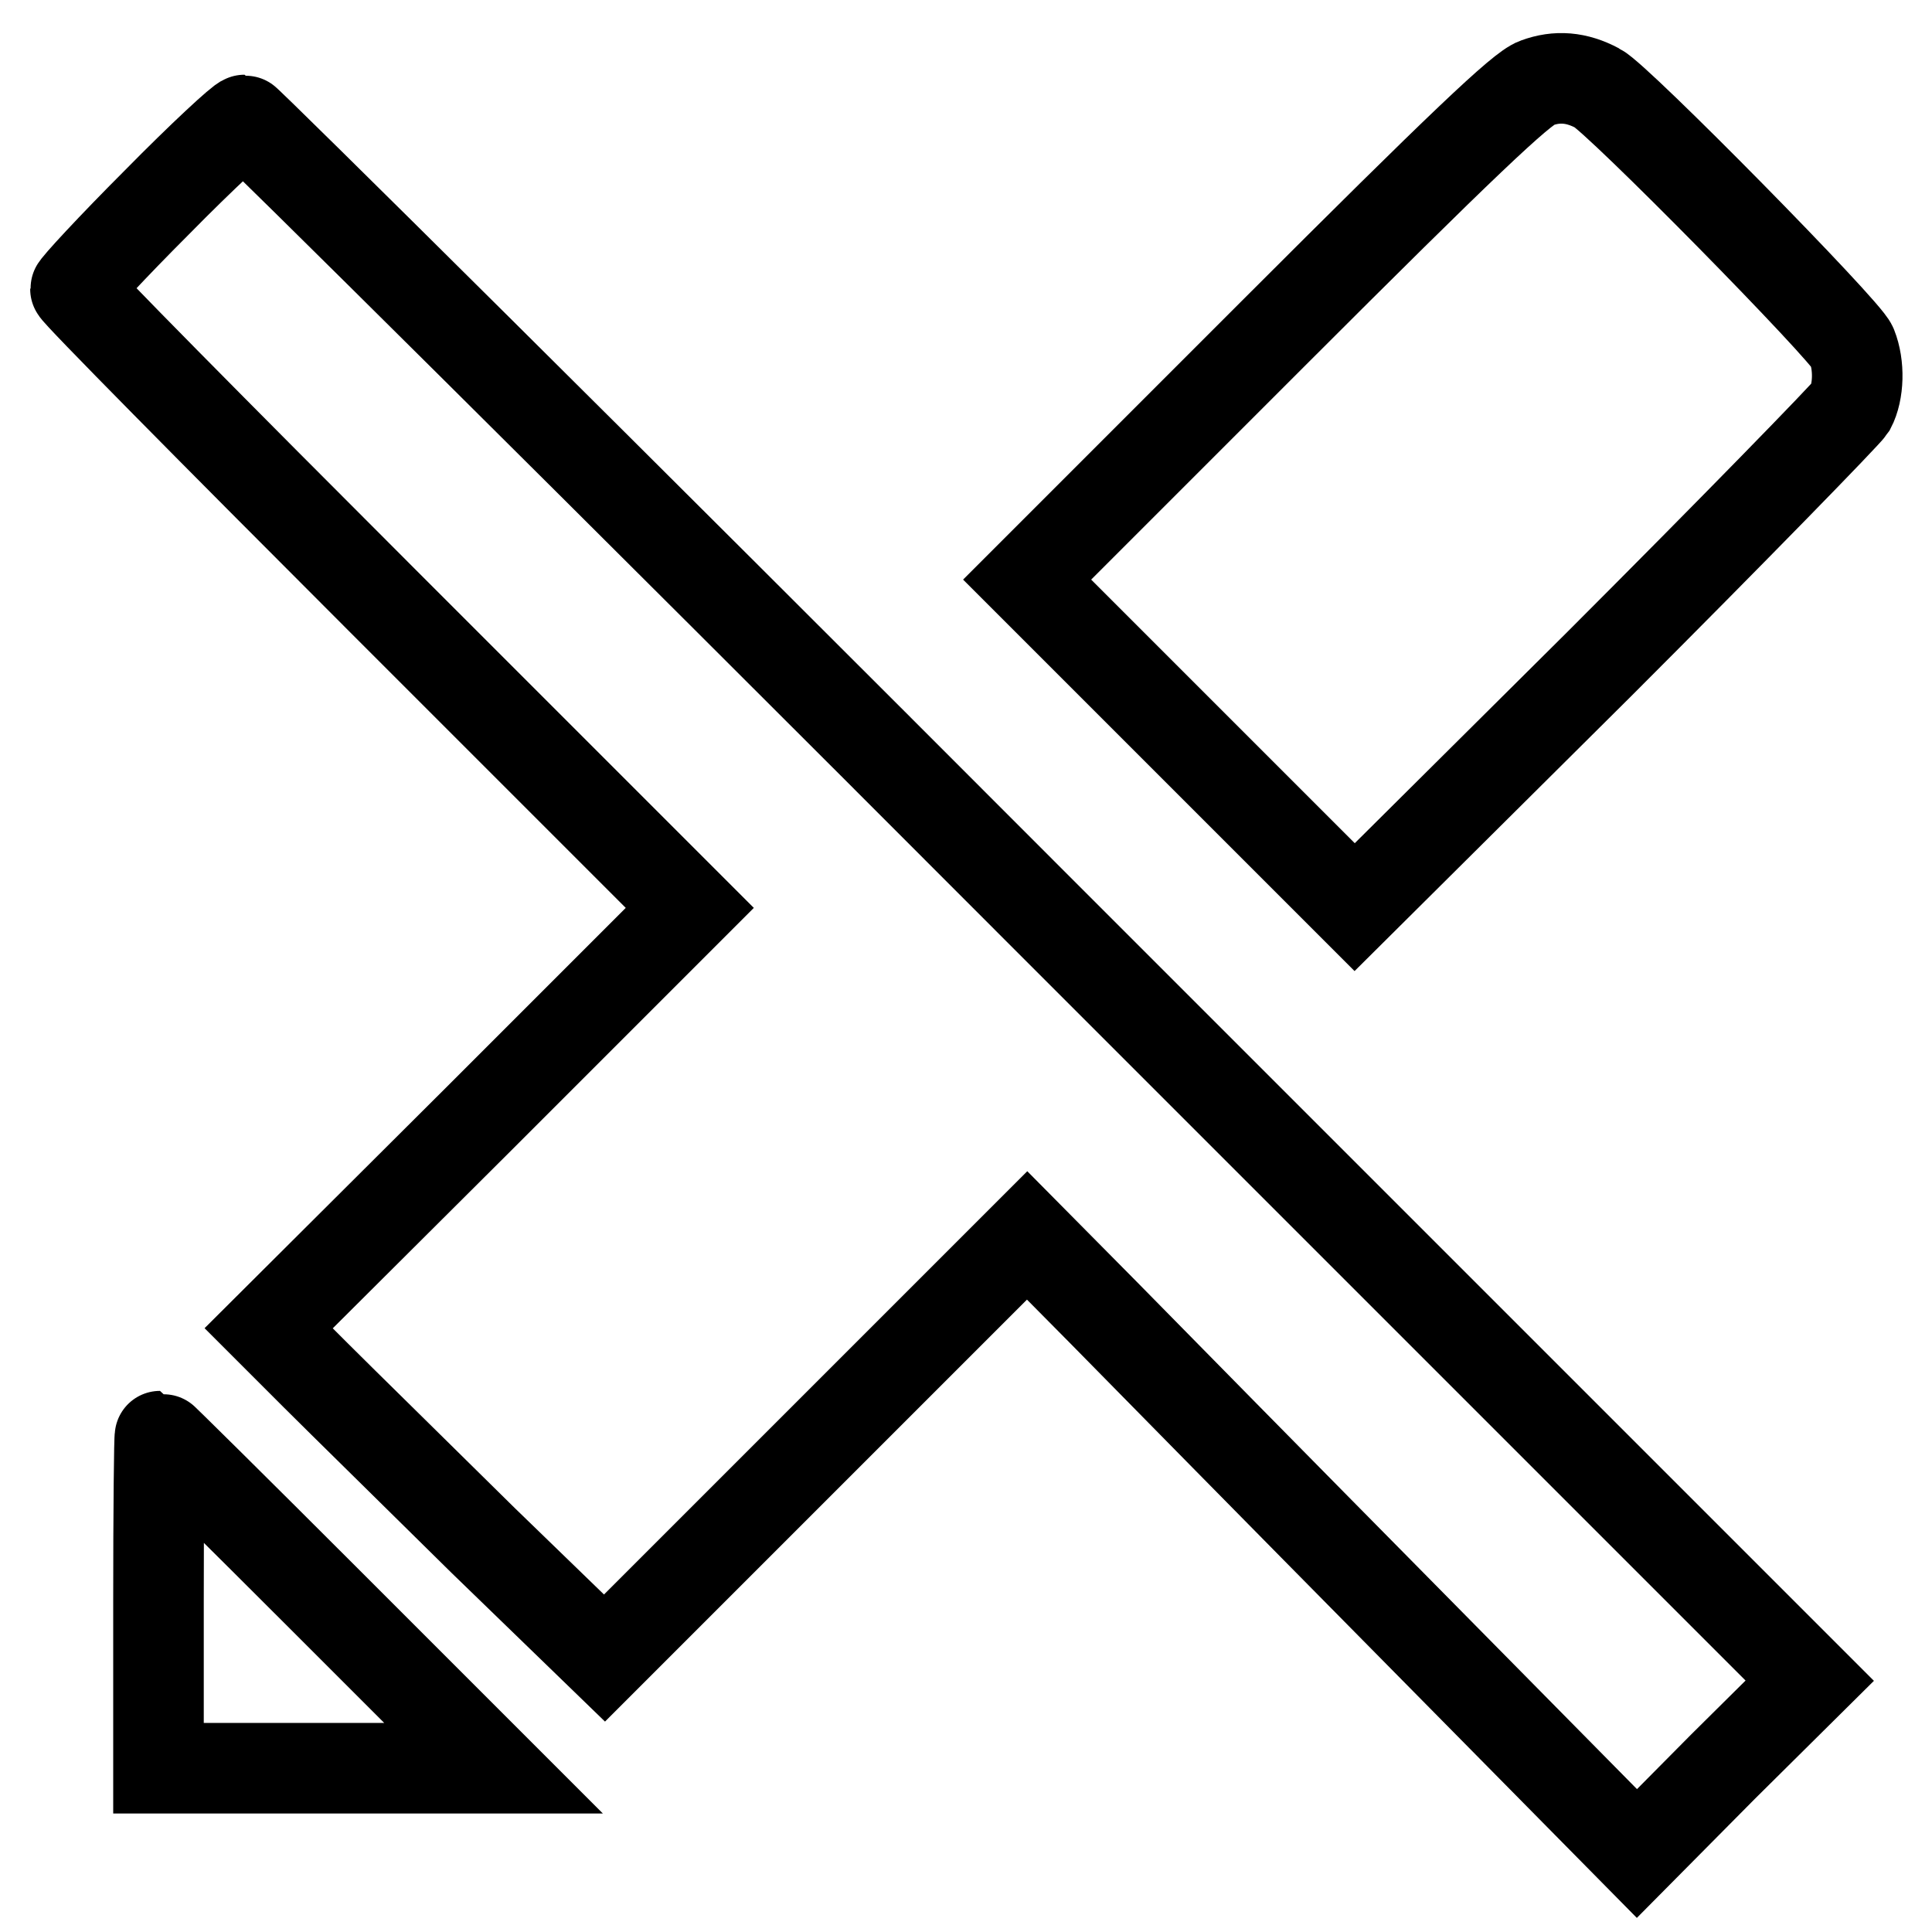
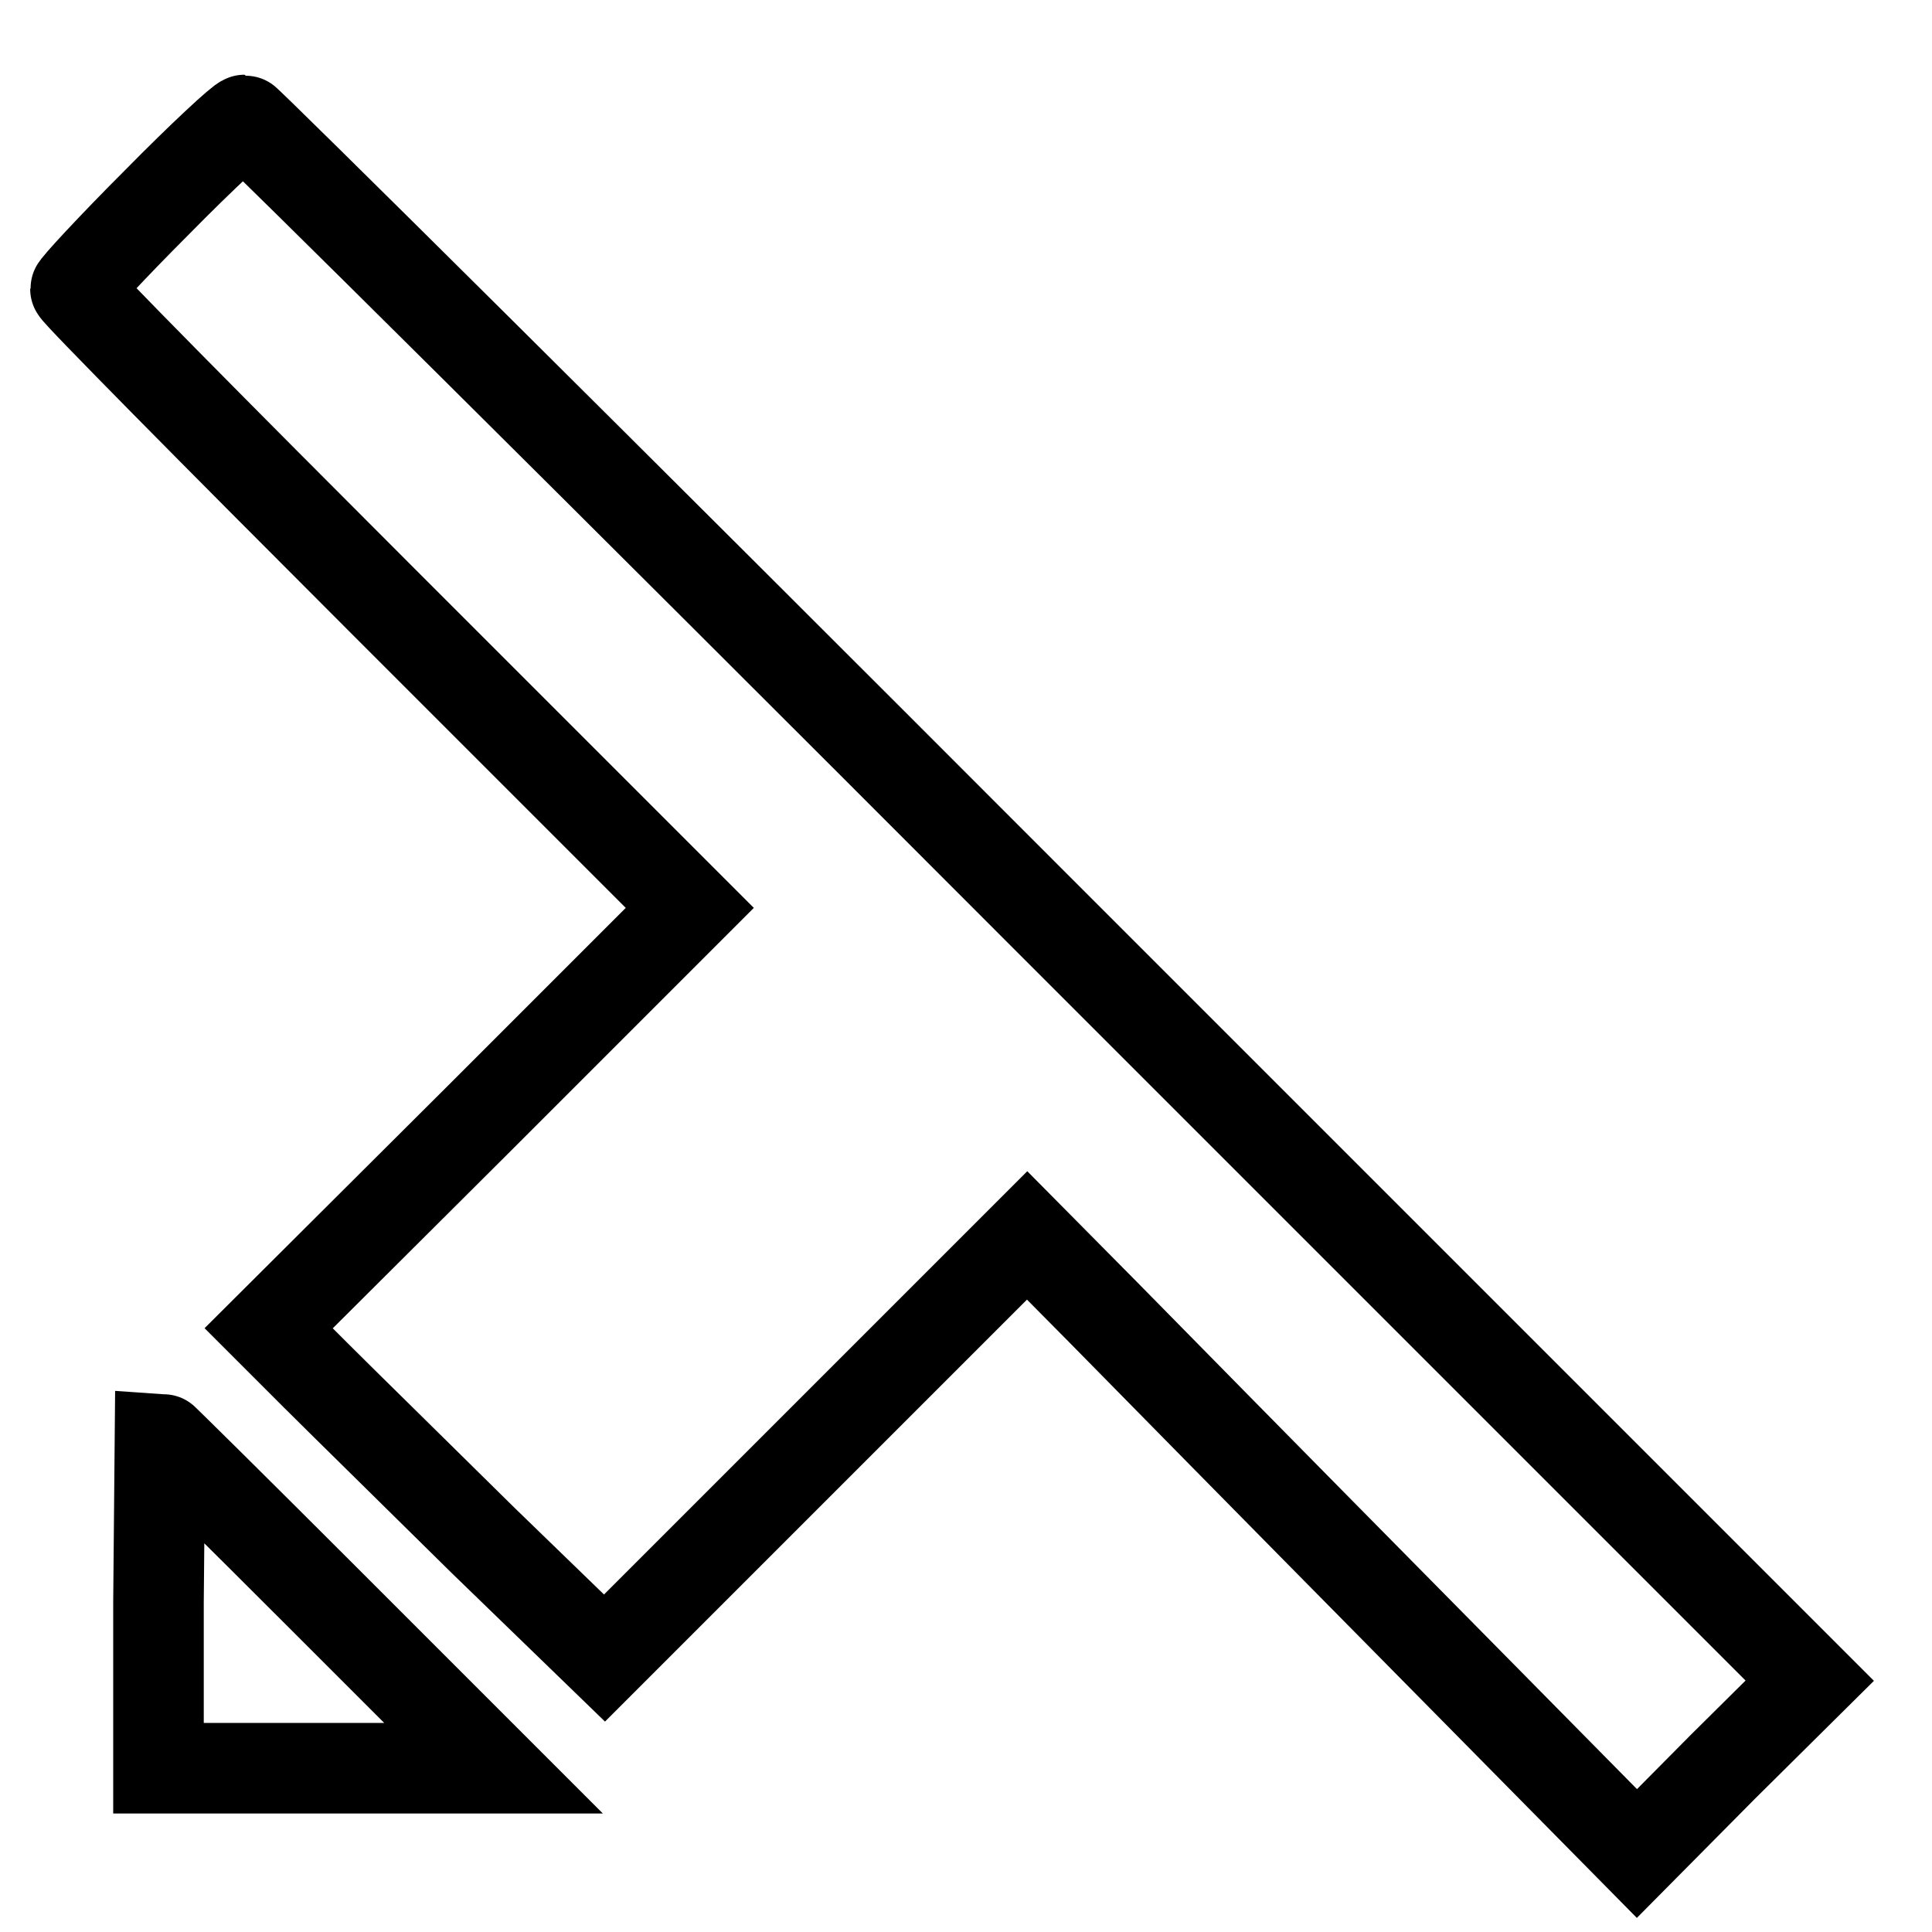
<svg xmlns="http://www.w3.org/2000/svg" version="1.1" x="0px" y="0px" viewBox="0 0 256 256" enable-background="new 0 0 256 256" xml:space="preserve">
  <g>
    <g>
      <g>
-         <path stroke-width="12" fill-opacity="0" stroke="#000000" d="M203.6,11c-2,0.7-9.8,8.1-35,33.3l-32.5,32.5l21.7,21.7l21.7,21.7L211.9,88c17.8-17.8,32.7-33.1,33.3-34c1.1-2.1,1.2-5.6,0.2-8.1c-0.7-2-31.1-32.9-33.7-34.2C208.9,10.2,206.3,10,203.6,11z" />
        <path stroke-width="12" fill-opacity="0" stroke="#000000" d="M20.8,26.8c-6,6-10.8,11.2-10.8,11.5c0,0.4,18.3,18.9,40.7,41.3l40.7,40.7l-27.9,27.9L35.6,176l6.2,6.2c3.4,3.4,13.4,13.2,22.2,21.9l16.1,15.6l28-28l28-28l10.1,10.2c5.5,5.6,23.7,24.1,40.4,41l30.3,30.7l11.4-11.5l11.5-11.4L136.4,119.3C79.6,62.4,32.7,15.9,32.4,15.9C32,15.9,26.8,20.7,20.8,26.8z" />
-         <path stroke-width="12" fill-opacity="0" stroke="#000000" d="M21,212.3v22h22.2h22.2l-22-22c-12.1-12.1-22.1-22-22.2-22C21.1,190.3,21,200.2,21,212.3z" />
+         <path stroke-width="12" fill-opacity="0" stroke="#000000" d="M21,212.3v22h22.2h22.2l-22-22c-12.1-12.1-22.1-22-22.2-22z" />
      </g>
    </g>
  </g>
</svg>